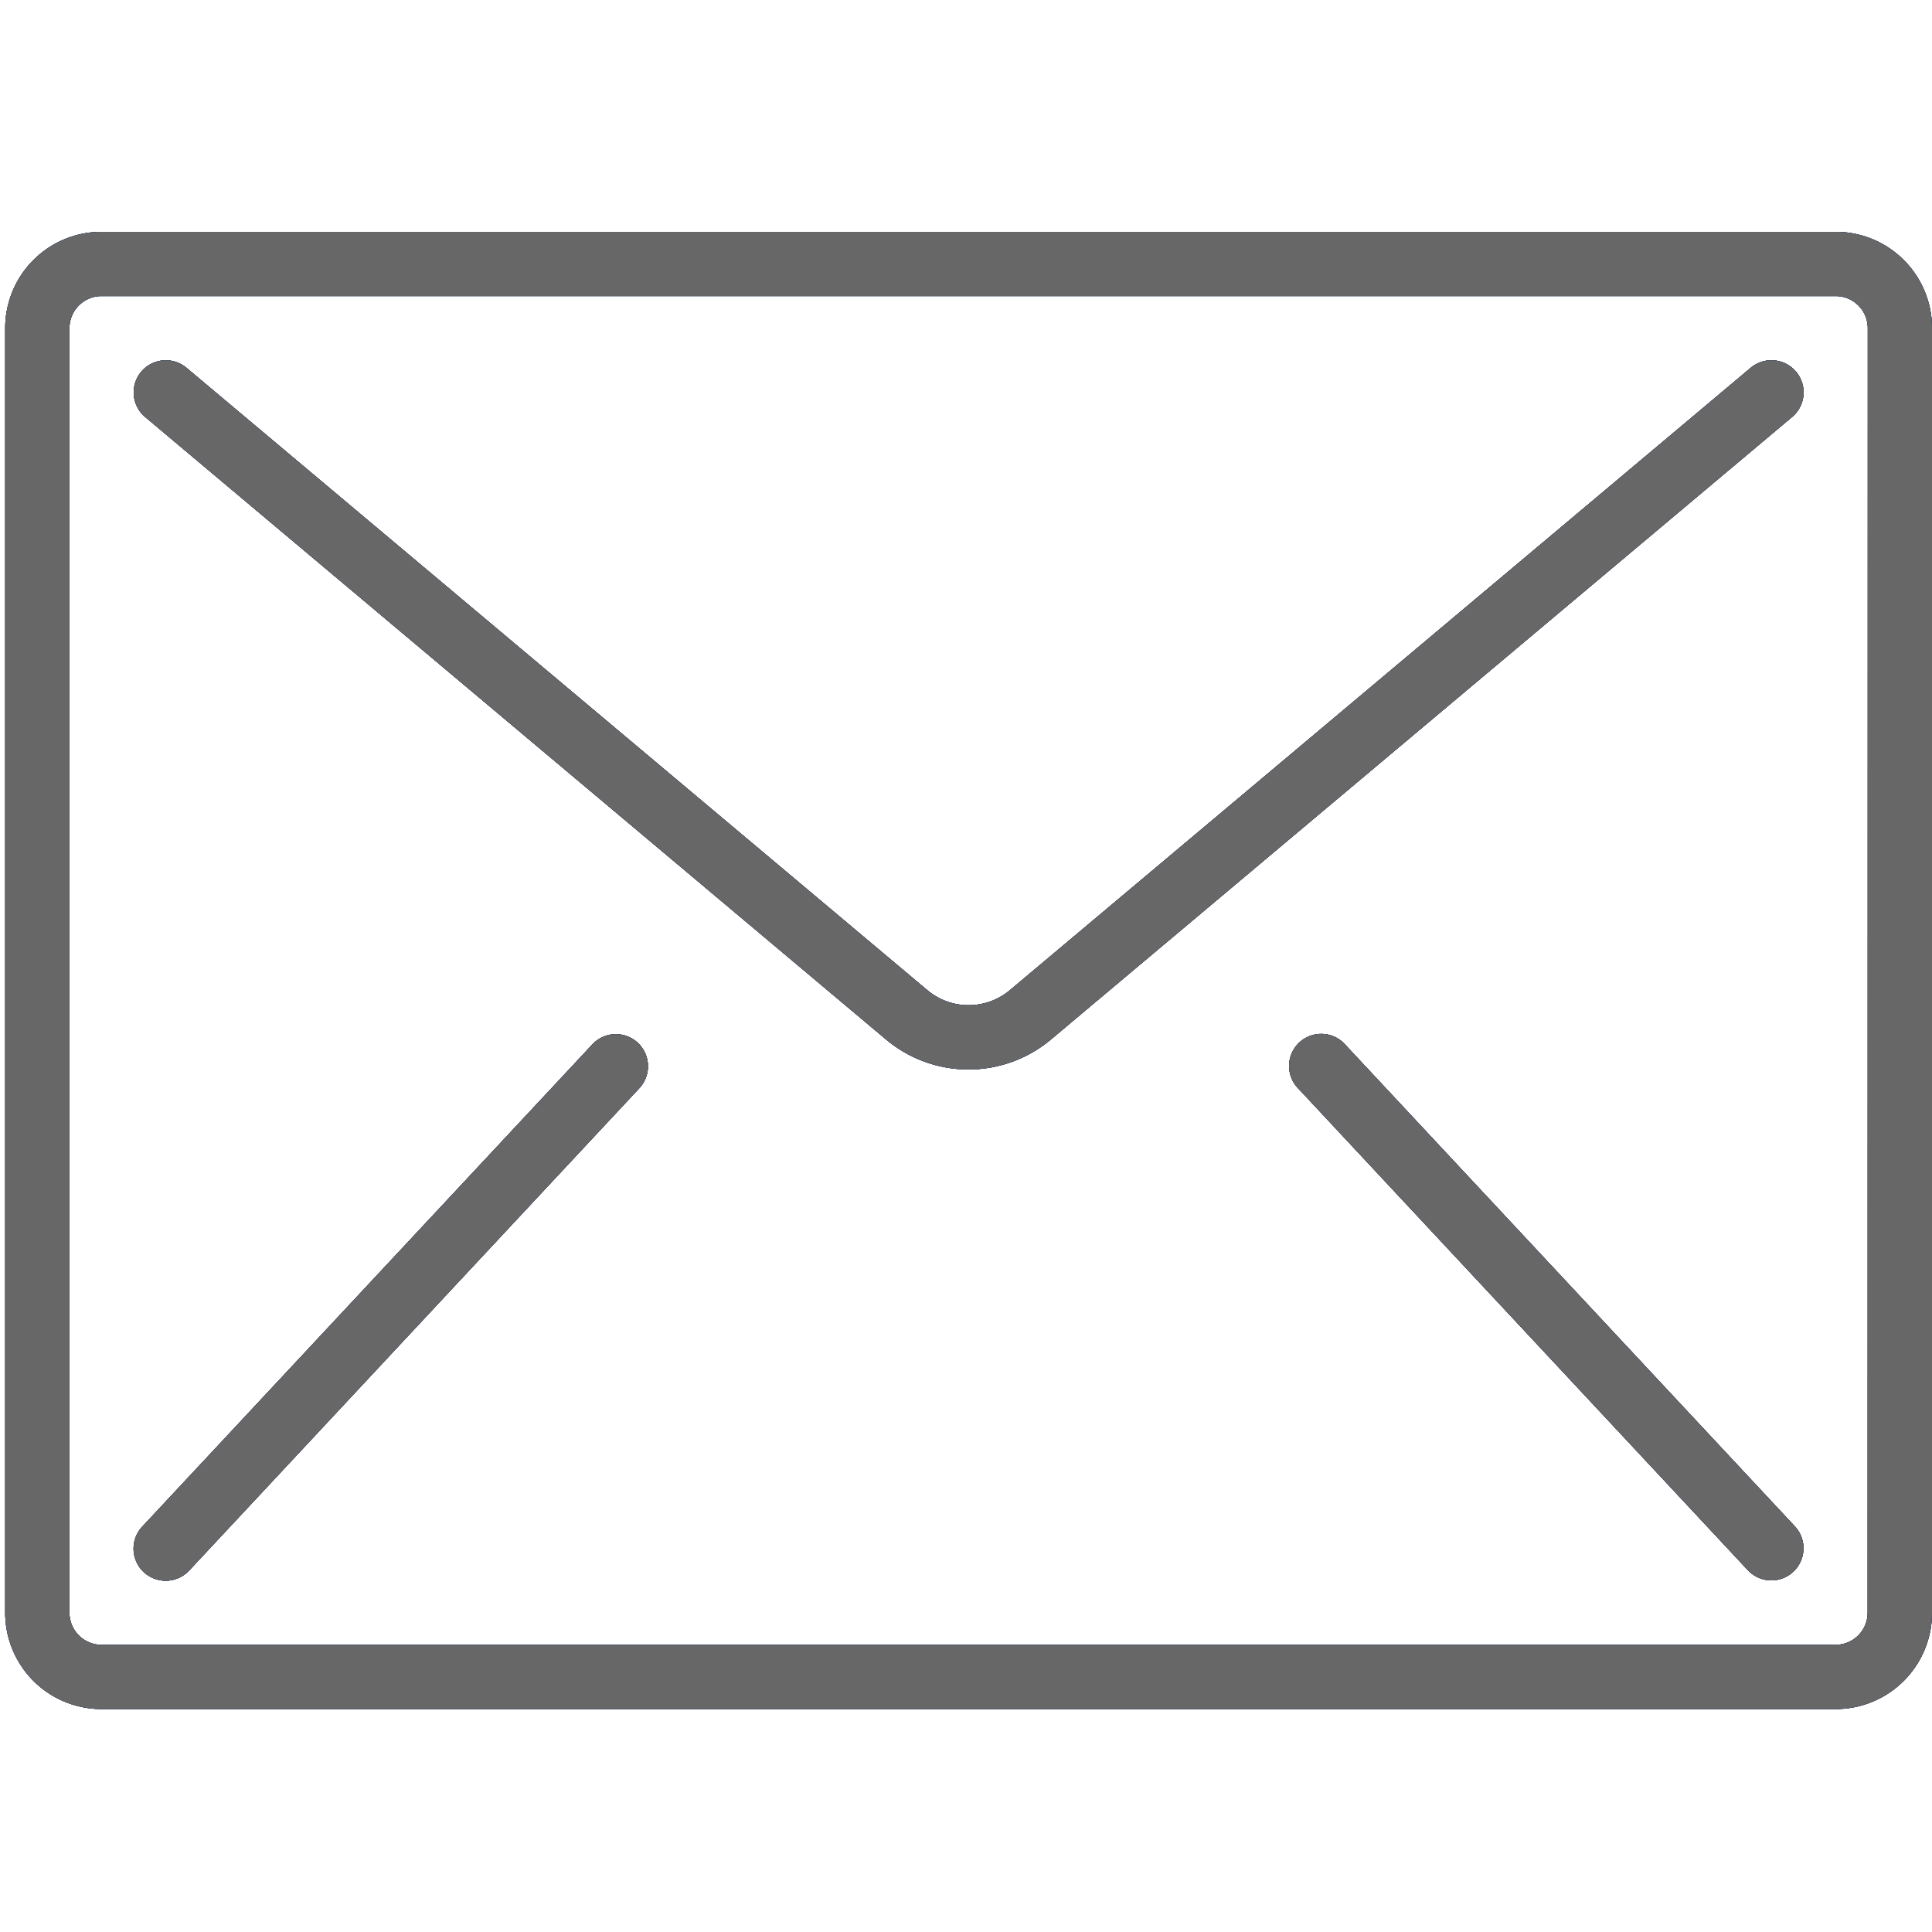
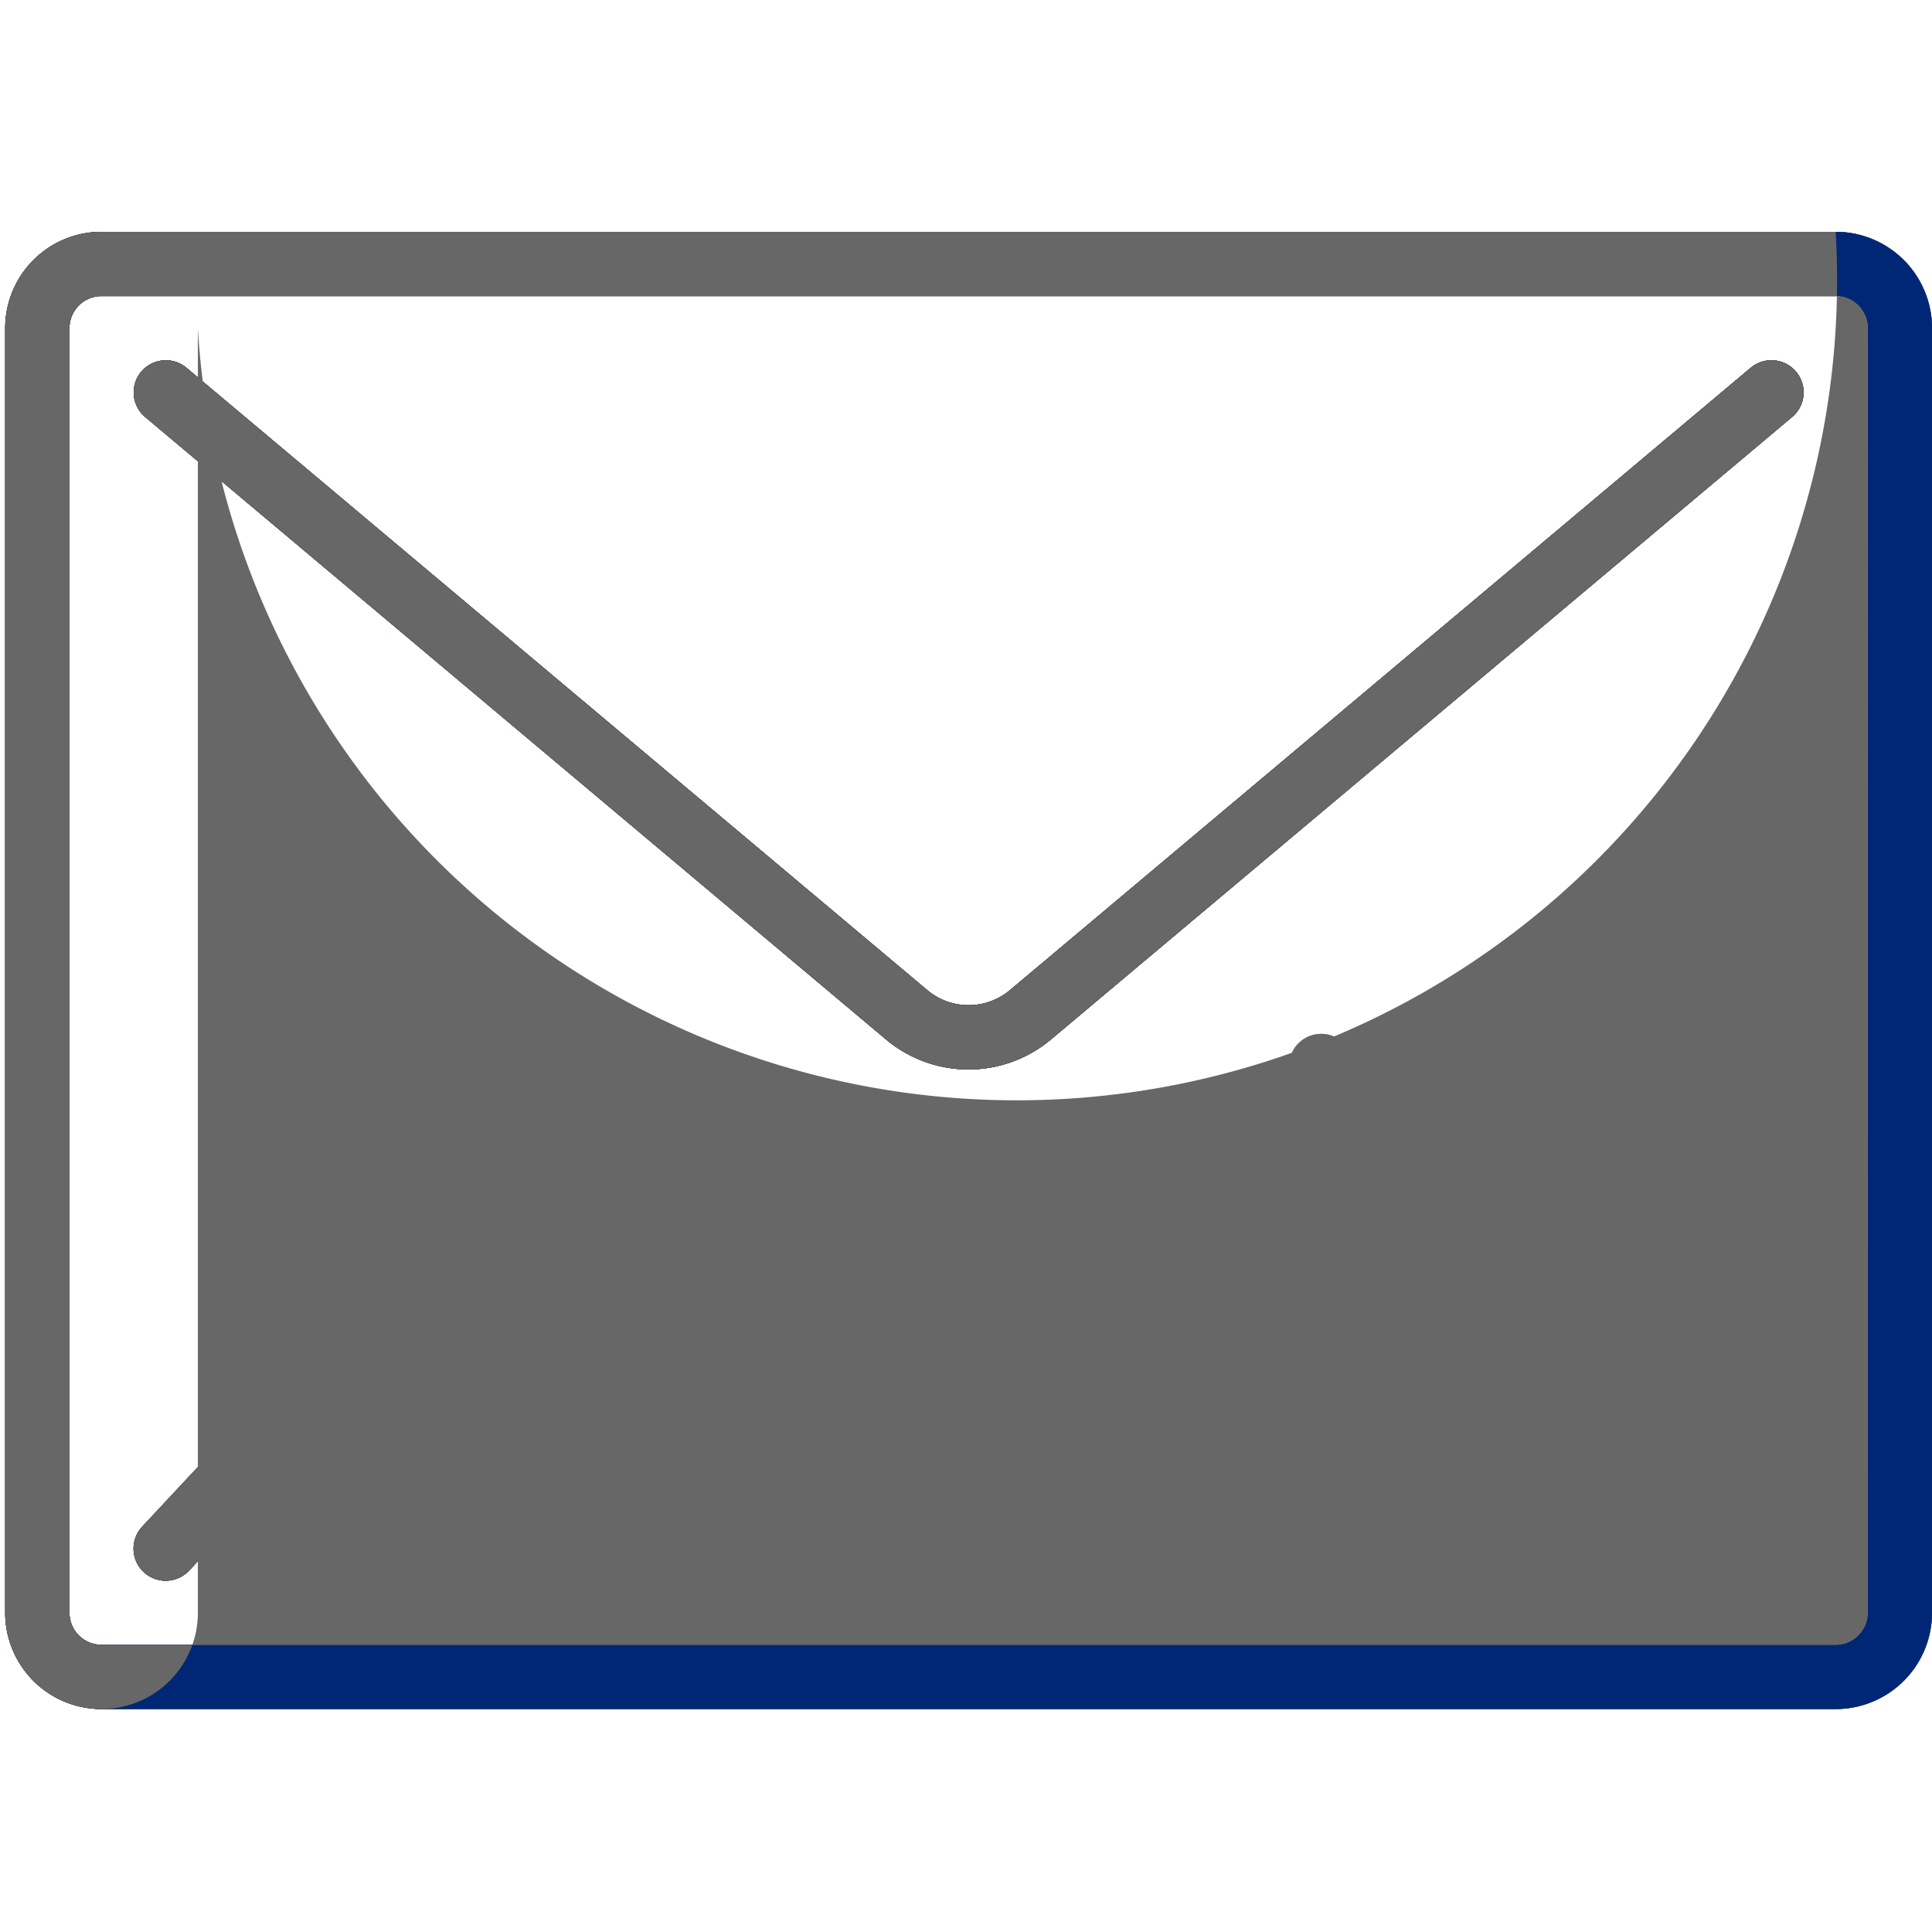
<svg xmlns="http://www.w3.org/2000/svg" width="50" height="50" viewBox="0 0 50 50">
  <defs>
    <clipPath id="clip-icon-email-line-676767">
      <rect width="50" height="50" />
    </clipPath>
  </defs>
  <g id="icon-email-line-676767" clip-path="url(#clip-icon-email-line-676767)">
    <rect width="50" height="50" fill="rgba(255,255,255,0)" />
    <g id="mail" transform="translate(0.135 -53.733)">
      <g id="Group_3168" data-name="Group 3168" transform="translate(0 59.733)">
        <g id="Group_3167" data-name="Group 3167">
          <path id="Path_479" data-name="Path 479" d="M47.372,59.733H2.493A2.493,2.493,0,0,0,0,62.226V95.47a2.493,2.493,0,0,0,2.493,2.493H47.372a2.493,2.493,0,0,0,2.493-2.493V62.226A2.493,2.493,0,0,0,47.372,59.733ZM48.2,95.47a.831.831,0,0,1-.831.831H2.493a.831.831,0,0,1-.831-.831V62.226a.831.831,0,0,1,.831-.831H47.372a.831.831,0,0,1,.831.831Z" transform="translate(0 -59.733)" fill="#aaa" />
          <path id="Path_480" data-name="Path 480" d="M76.591,93.868a.831.831,0,0,0-.607.191L56.811,110.166a1.662,1.662,0,0,1-2.139,0L35.5,94.06a.831.831,0,0,0-1.069,1.273L53.6,111.438a3.32,3.32,0,0,0,4.277,0L77.053,95.333a.831.831,0,0,0-.462-1.465Z" transform="translate(-30.809 -90.541)" fill="#aaa" />
          <path id="Path_481" data-name="Path 481" d="M46.673,272.945a.831.831,0,0,0-.8.258L34.237,285.669a.831.831,0,1,0,1.215,1.134l11.635-12.466a.831.831,0,0,0-.414-1.392Z" transform="translate(-30.689 -252.161)" fill="#aaa" />
          <path id="Path_482" data-name="Path 482" d="M342.652,273.2a.831.831,0,1,0-1.215,1.133L353.073,286.8a.831.831,0,0,0,1.215-1.134Z" transform="translate(-307.97 -252.161)" fill="#aaa" />
        </g>
      </g>
    </g>
    <g id="mail-2" data-name="mail" transform="translate(0.135 -53.733)">
      <g id="Group_3168-2" data-name="Group 3168" transform="translate(0 59.733)">
        <g id="Group_3167-2" data-name="Group 3167">
          <path id="Path_479-2" data-name="Path 479" d="M47.372,59.733H2.493A2.493,2.493,0,0,0,0,62.226V95.47a2.493,2.493,0,0,0,2.493,2.493H47.372a2.493,2.493,0,0,0,2.493-2.493V62.226A2.493,2.493,0,0,0,47.372,59.733ZM48.2,95.47a.831.831,0,0,1-.831.831H2.493a.831.831,0,0,1-.831-.831V62.226a.831.831,0,0,1,.831-.831H47.372a.831.831,0,0,1,.831.831Z" transform="translate(0 -59.733)" fill="#92a6b2" />
          <path id="Path_480-2" data-name="Path 480" d="M76.591,93.868a.831.831,0,0,0-.607.191L56.811,110.166a1.662,1.662,0,0,1-2.139,0L35.5,94.06a.831.831,0,0,0-1.069,1.273L53.6,111.438a3.32,3.32,0,0,0,4.277,0L77.053,95.333a.831.831,0,0,0-.462-1.465Z" transform="translate(-30.809 -90.541)" fill="#92a6b2" />
          <path id="Path_481-2" data-name="Path 481" d="M46.673,272.945a.831.831,0,0,0-.8.258L34.237,285.669a.831.831,0,1,0,1.215,1.134l11.635-12.466a.831.831,0,0,0-.414-1.392Z" transform="translate(-30.689 -252.161)" fill="#92a6b2" />
          <path id="Path_482-2" data-name="Path 482" d="M342.652,273.2a.831.831,0,1,0-1.215,1.133L353.073,286.8a.831.831,0,0,0,1.215-1.134Z" transform="translate(-307.97 -252.161)" fill="#92a6b2" />
        </g>
      </g>
    </g>
    <g id="mail-3" data-name="mail" transform="translate(0.135 -53.733)">
      <g id="Group_3168-3" data-name="Group 3168" transform="translate(0 59.733)">
        <g id="Group_3167-3" data-name="Group 3167">
          <path id="Path_479-3" data-name="Path 479" d="M47.372,59.733H2.493A2.493,2.493,0,0,0,0,62.226V95.47a2.493,2.493,0,0,0,2.493,2.493H47.372a2.493,2.493,0,0,0,2.493-2.493V62.226A2.493,2.493,0,0,0,47.372,59.733ZM48.2,95.47a.831.831,0,0,1-.831.831H2.493a.831.831,0,0,1-.831-.831V62.226a.831.831,0,0,1,.831-.831H47.372a.831.831,0,0,1,.831.831Z" transform="translate(0 -59.733)" fill="#434343" />
          <path id="Path_480-3" data-name="Path 480" d="M76.591,93.868a.831.831,0,0,0-.607.191L56.811,110.166a1.662,1.662,0,0,1-2.139,0L35.5,94.06a.831.831,0,0,0-1.069,1.273L53.6,111.438a3.32,3.32,0,0,0,4.277,0L77.053,95.333a.831.831,0,0,0-.462-1.465Z" transform="translate(-30.809 -90.541)" fill="#434343" />
          <path id="Path_481-3" data-name="Path 481" d="M46.673,272.945a.831.831,0,0,0-.8.258L34.237,285.669a.831.831,0,1,0,1.215,1.134l11.635-12.466a.831.831,0,0,0-.414-1.392Z" transform="translate(-30.689 -252.161)" fill="#434343" />
-           <path id="Path_482-3" data-name="Path 482" d="M342.652,273.2a.831.831,0,1,0-1.215,1.133L353.073,286.8a.831.831,0,0,0,1.215-1.134Z" transform="translate(-307.97 -252.161)" fill="#434343" />
        </g>
      </g>
    </g>
    <g id="mail-4" data-name="mail" transform="translate(0.135 -53.733)">
      <g id="Group_3168-4" data-name="Group 3168" transform="translate(0 59.733)">
        <g id="Group_3167-4" data-name="Group 3167">
          <path id="Path_479-4" data-name="Path 479" d="M47.372,59.733H2.493A2.493,2.493,0,0,0,0,62.226V95.47a2.493,2.493,0,0,0,2.493,2.493H47.372a2.493,2.493,0,0,0,2.493-2.493V62.226A2.493,2.493,0,0,0,47.372,59.733ZM48.2,95.47a.831.831,0,0,1-.831.831H2.493a.831.831,0,0,1-.831-.831V62.226a.831.831,0,0,1,.831-.831H47.372a.831.831,0,0,1,.831.831Z" transform="translate(0 -59.733)" fill="#676767" />
          <path id="Path_480-4" data-name="Path 480" d="M76.591,93.868a.831.831,0,0,0-.607.191L56.811,110.166a1.662,1.662,0,0,1-2.139,0L35.5,94.06a.831.831,0,0,0-1.069,1.273L53.6,111.438a3.32,3.32,0,0,0,4.277,0L77.053,95.333a.831.831,0,0,0-.462-1.465Z" transform="translate(-30.809 -90.541)" fill="#676767" />
          <path id="Path_481-4" data-name="Path 481" d="M46.673,272.945a.831.831,0,0,0-.8.258L34.237,285.669a.831.831,0,1,0,1.215,1.134l11.635-12.466a.831.831,0,0,0-.414-1.392Z" transform="translate(-30.689 -252.161)" fill="#676767" />
-           <path id="Path_482-4" data-name="Path 482" d="M342.652,273.2a.831.831,0,1,0-1.215,1.133L353.073,286.8a.831.831,0,0,0,1.215-1.134Z" transform="translate(-307.97 -252.161)" fill="#676767" />
        </g>
      </g>
    </g>
    <g id="mail-5" data-name="mail" transform="translate(0.135 -53.733)">
      <g id="Group_3168-5" data-name="Group 3168" transform="translate(0 59.733)">
        <g id="Group_3167-5" data-name="Group 3167">
          <path id="Path_479-5" data-name="Path 479" d="M47.372,59.733H2.493A2.493,2.493,0,0,0,0,62.226V95.47a2.493,2.493,0,0,0,2.493,2.493H47.372a2.493,2.493,0,0,0,2.493-2.493V62.226A2.493,2.493,0,0,0,47.372,59.733ZM48.2,95.47a.831.831,0,0,1-.831.831H2.493a.831.831,0,0,1-.831-.831V62.226a.831.831,0,0,1,.831-.831H47.372a.831.831,0,0,1,.831.831Z" transform="translate(0 -59.733)" fill="#002776" />
          <path id="Path_480-5" data-name="Path 480" d="M76.591,93.868a.831.831,0,0,0-.607.191L56.811,110.166a1.662,1.662,0,0,1-2.139,0L35.5,94.06a.831.831,0,0,0-1.069,1.273L53.6,111.438a3.32,3.32,0,0,0,4.277,0L77.053,95.333a.831.831,0,0,0-.462-1.465Z" transform="translate(-30.809 -90.541)" fill="#002776" />
          <path id="Path_481-5" data-name="Path 481" d="M46.673,272.945a.831.831,0,0,0-.8.258L34.237,285.669a.831.831,0,1,0,1.215,1.134l11.635-12.466a.831.831,0,0,0-.414-1.392Z" transform="translate(-30.689 -252.161)" fill="#002776" />
-           <path id="Path_482-5" data-name="Path 482" d="M342.652,273.2a.831.831,0,1,0-1.215,1.133L353.073,286.8a.831.831,0,0,0,1.215-1.134Z" transform="translate(-307.97 -252.161)" fill="#002776" />
        </g>
      </g>
    </g>
    <g id="mail-6" data-name="mail" transform="translate(0.135 -53.733)">
      <g id="Group_3168-6" data-name="Group 3168" transform="translate(0 59.733)">
        <g id="Group_3167-6" data-name="Group 3167">
-           <path id="Path_479-6" data-name="Path 479" d="M47.372,59.733H2.493A2.493,2.493,0,0,0,0,62.226V95.47a2.493,2.493,0,0,0,2.493,2.493H47.372a2.493,2.493,0,0,0,2.493-2.493V62.226A2.493,2.493,0,0,0,47.372,59.733ZM48.2,95.47a.831.831,0,0,1-.831.831H2.493a.831.831,0,0,1-.831-.831V62.226a.831.831,0,0,1,.831-.831H47.372a.831.831,0,0,1,.831.831Z" transform="translate(0 -59.733)" fill="#676767" />
+           <path id="Path_479-6" data-name="Path 479" d="M47.372,59.733H2.493A2.493,2.493,0,0,0,0,62.226V95.47a2.493,2.493,0,0,0,2.493,2.493a2.493,2.493,0,0,0,2.493-2.493V62.226A2.493,2.493,0,0,0,47.372,59.733ZM48.2,95.47a.831.831,0,0,1-.831.831H2.493a.831.831,0,0,1-.831-.831V62.226a.831.831,0,0,1,.831-.831H47.372a.831.831,0,0,1,.831.831Z" transform="translate(0 -59.733)" fill="#676767" />
          <path id="Path_480-6" data-name="Path 480" d="M76.591,93.868a.831.831,0,0,0-.607.191L56.811,110.166a1.662,1.662,0,0,1-2.139,0L35.5,94.06a.831.831,0,0,0-1.069,1.273L53.6,111.438a3.32,3.32,0,0,0,4.277,0L77.053,95.333a.831.831,0,0,0-.462-1.465Z" transform="translate(-30.809 -90.541)" fill="#676767" />
          <path id="Path_481-6" data-name="Path 481" d="M46.673,272.945a.831.831,0,0,0-.8.258L34.237,285.669a.831.831,0,1,0,1.215,1.134l11.635-12.466a.831.831,0,0,0-.414-1.392Z" transform="translate(-30.689 -252.161)" fill="#676767" />
          <path id="Path_482-6" data-name="Path 482" d="M342.652,273.2a.831.831,0,1,0-1.215,1.133L353.073,286.8a.831.831,0,0,0,1.215-1.134Z" transform="translate(-307.97 -252.161)" fill="#676767" />
        </g>
      </g>
    </g>
  </g>
</svg>